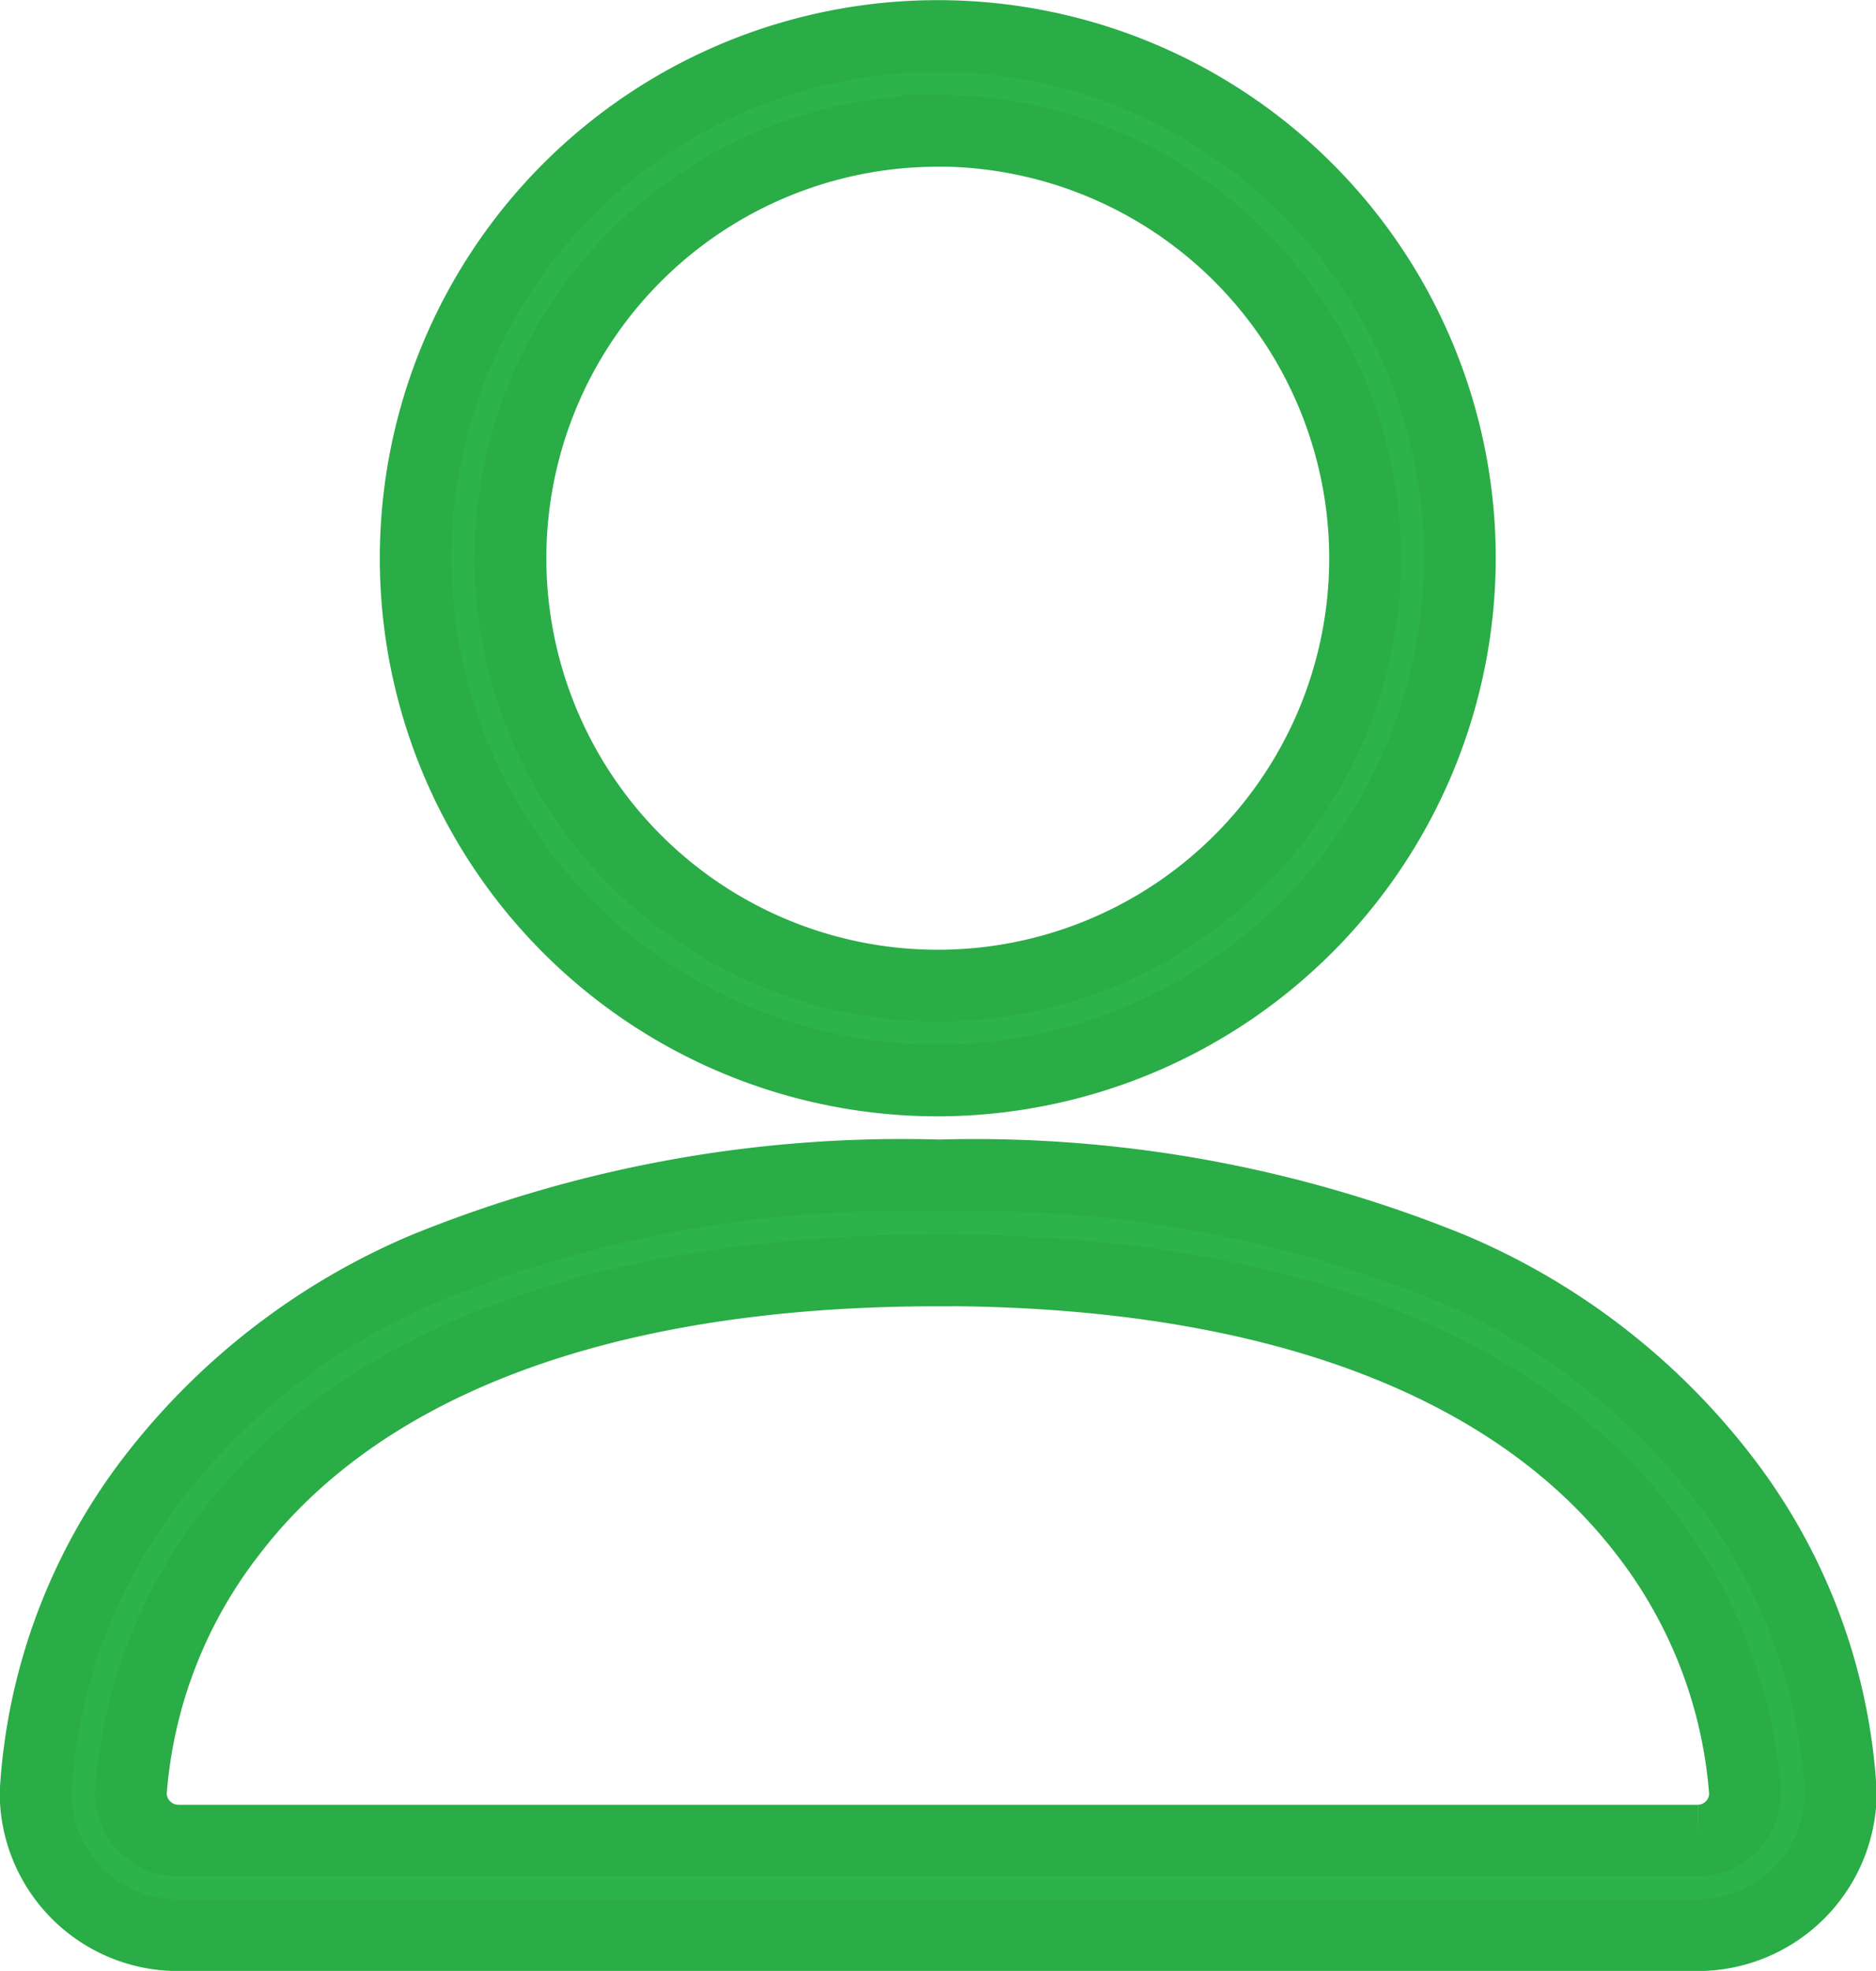
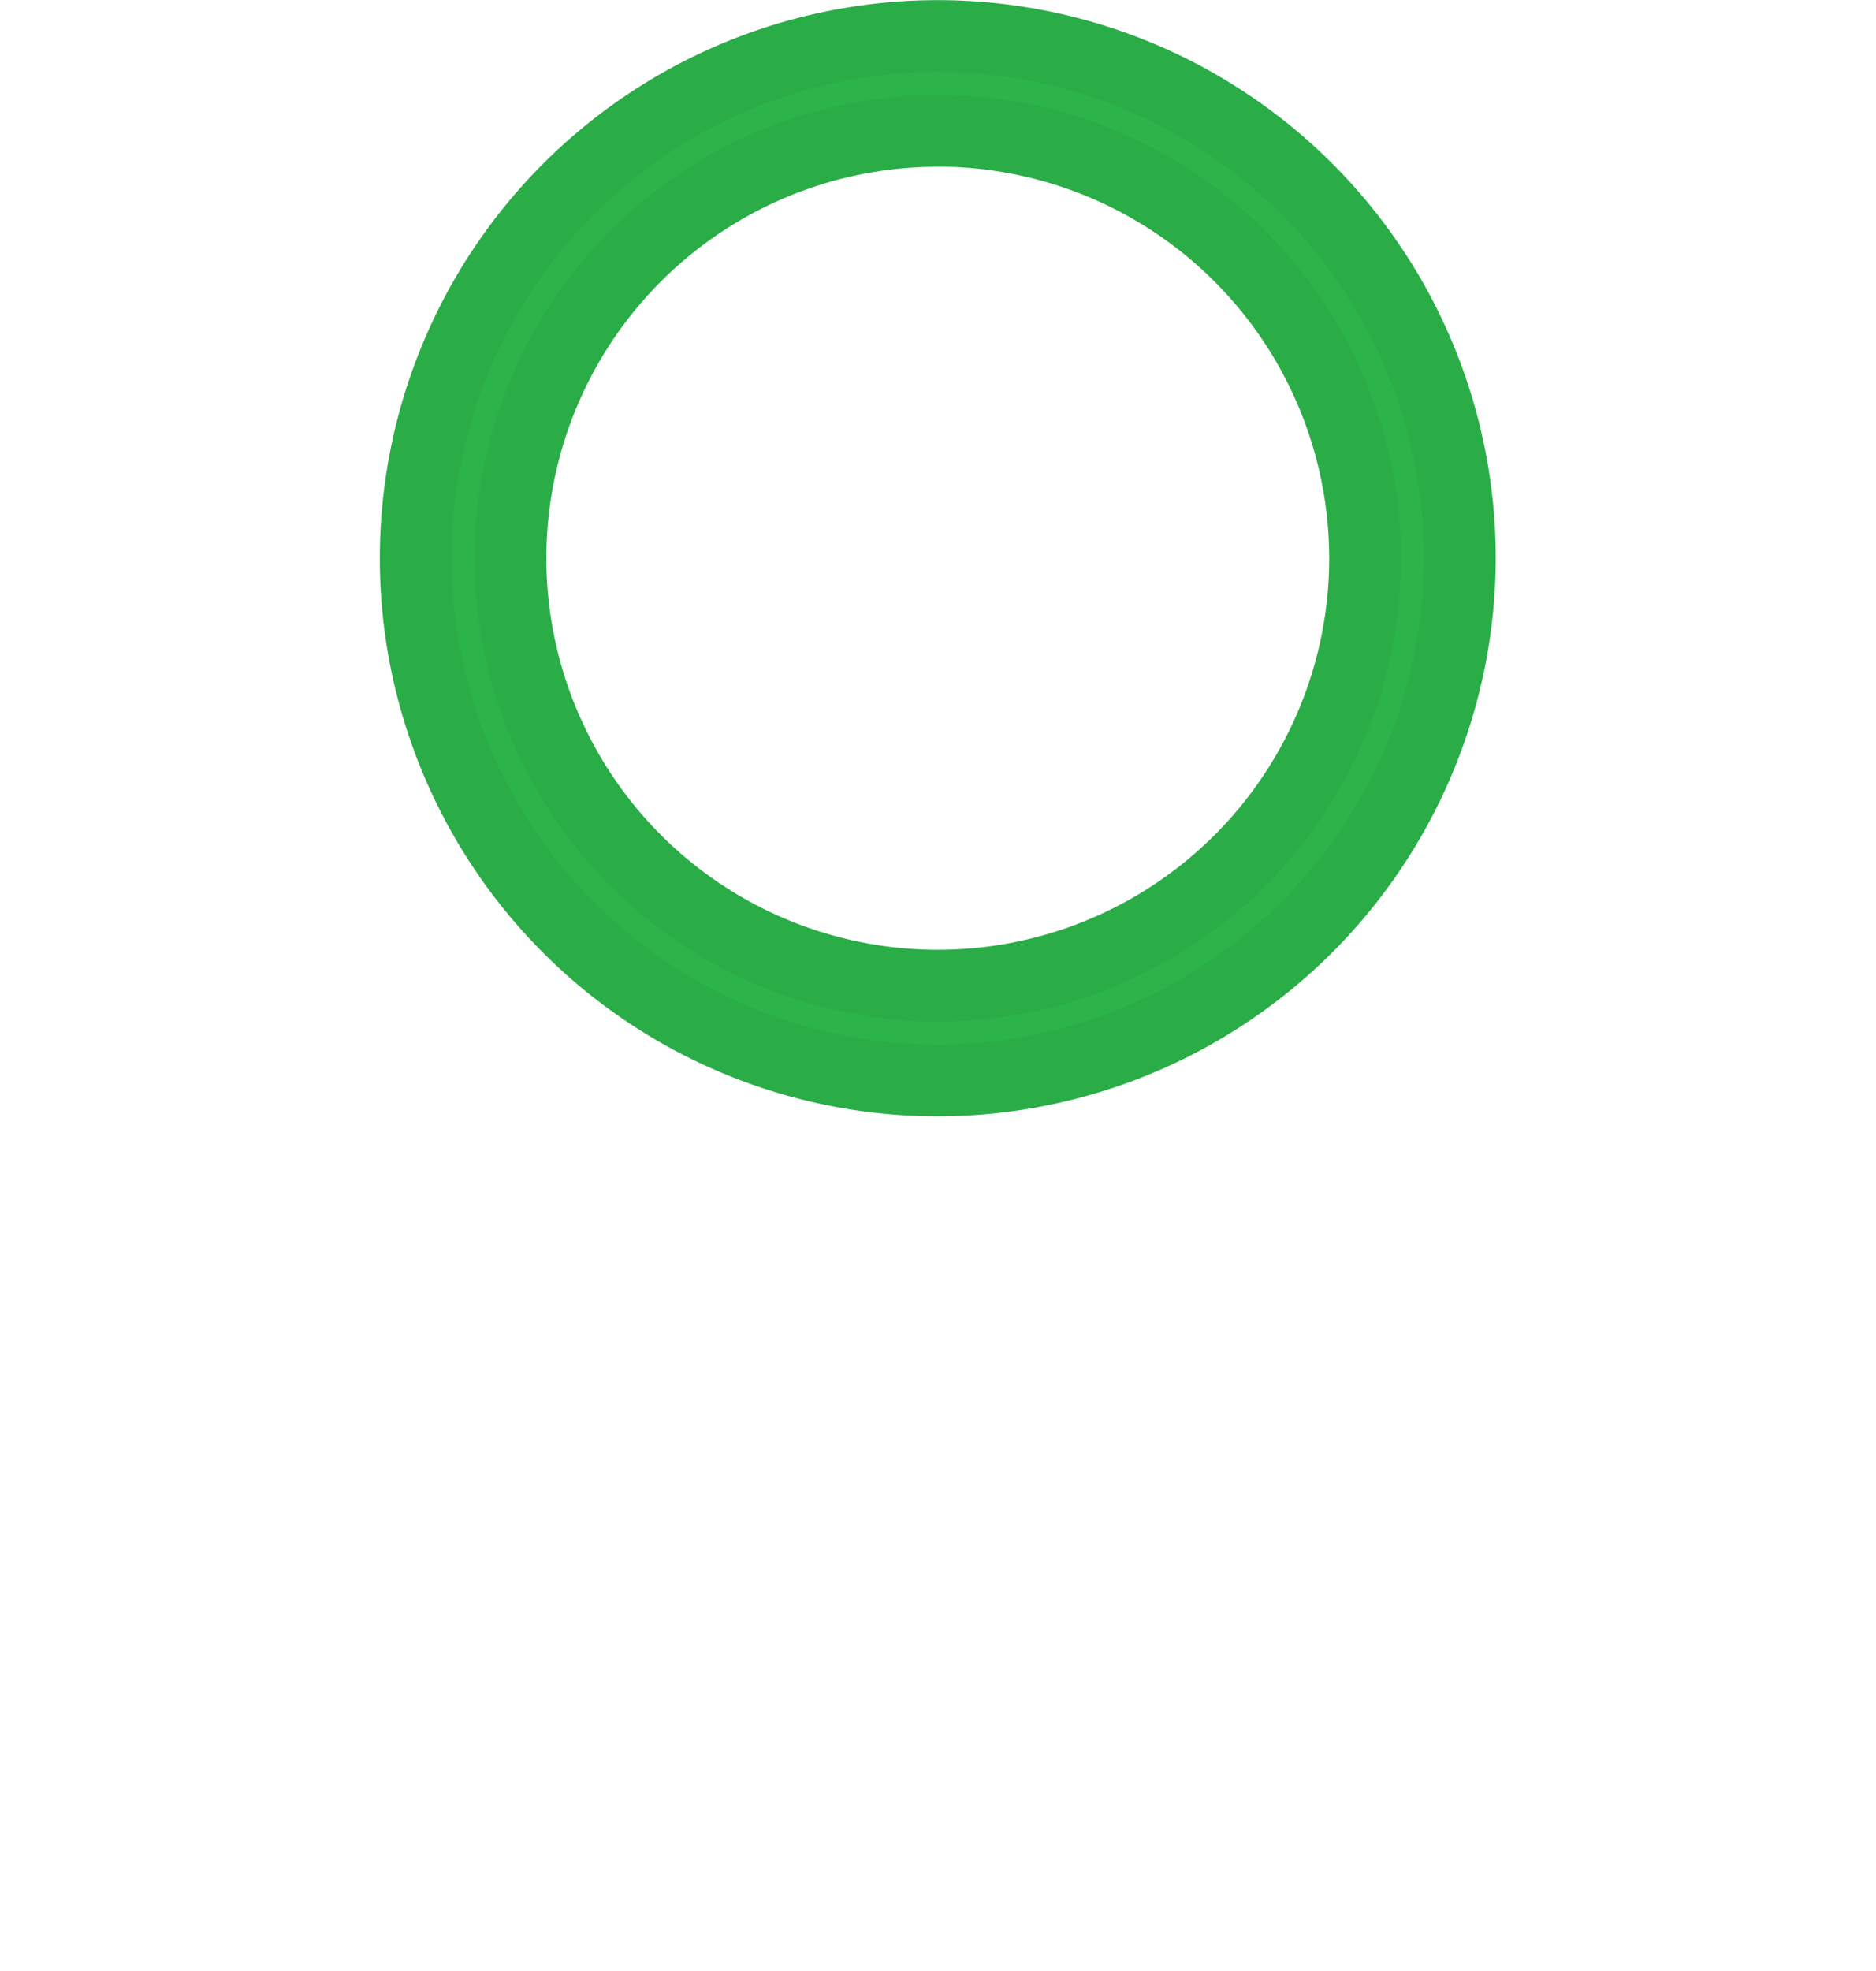
<svg xmlns="http://www.w3.org/2000/svg" width="13.089" height="13.748" viewBox="0 0 13.089 13.748">
  <g id="user_21" transform="translate(-12.55 0.25)">
    <path id="Path_111043" data-name="Path 111043" d="M118.843,7.287a3.643,3.643,0,1,1,3.643-3.643A3.649,3.649,0,0,1,118.843,7.287Zm0-6.624a2.981,2.981,0,1,0,2.981,2.981A2.985,2.985,0,0,0,118.843.662Z" transform="translate(-99.75)" fill="#2cb34a" stroke="#2aac47" stroke-width="0.5" />
-     <path id="Path_111044" data-name="Path 111044" d="M24.392,312.5h-10.6a.994.994,0,0,1-.994-.994,3.969,3.969,0,0,1,.813-2.187,4.722,4.722,0,0,1,1.9-1.47A8.824,8.824,0,0,1,19.1,307.2a8.824,8.824,0,0,1,3.581.649,4.7,4.7,0,0,1,1.9,1.47,3.958,3.958,0,0,1,.813,2.187A1,1,0,0,1,24.392,312.5Zm-5.3-4.637c-2.311,0-4.013.631-4.929,1.827a3.354,3.354,0,0,0-.7,1.819.332.332,0,0,0,.331.331h10.6a.33.33,0,0,0,.331-.331,3.361,3.361,0,0,0-.7-1.819C23.106,308.494,21.4,307.862,19.093,307.862Z" transform="translate(0 -299.251)" fill="#2cb34a" stroke="#2aac47" stroke-width="0.5" />
  </g>
</svg>